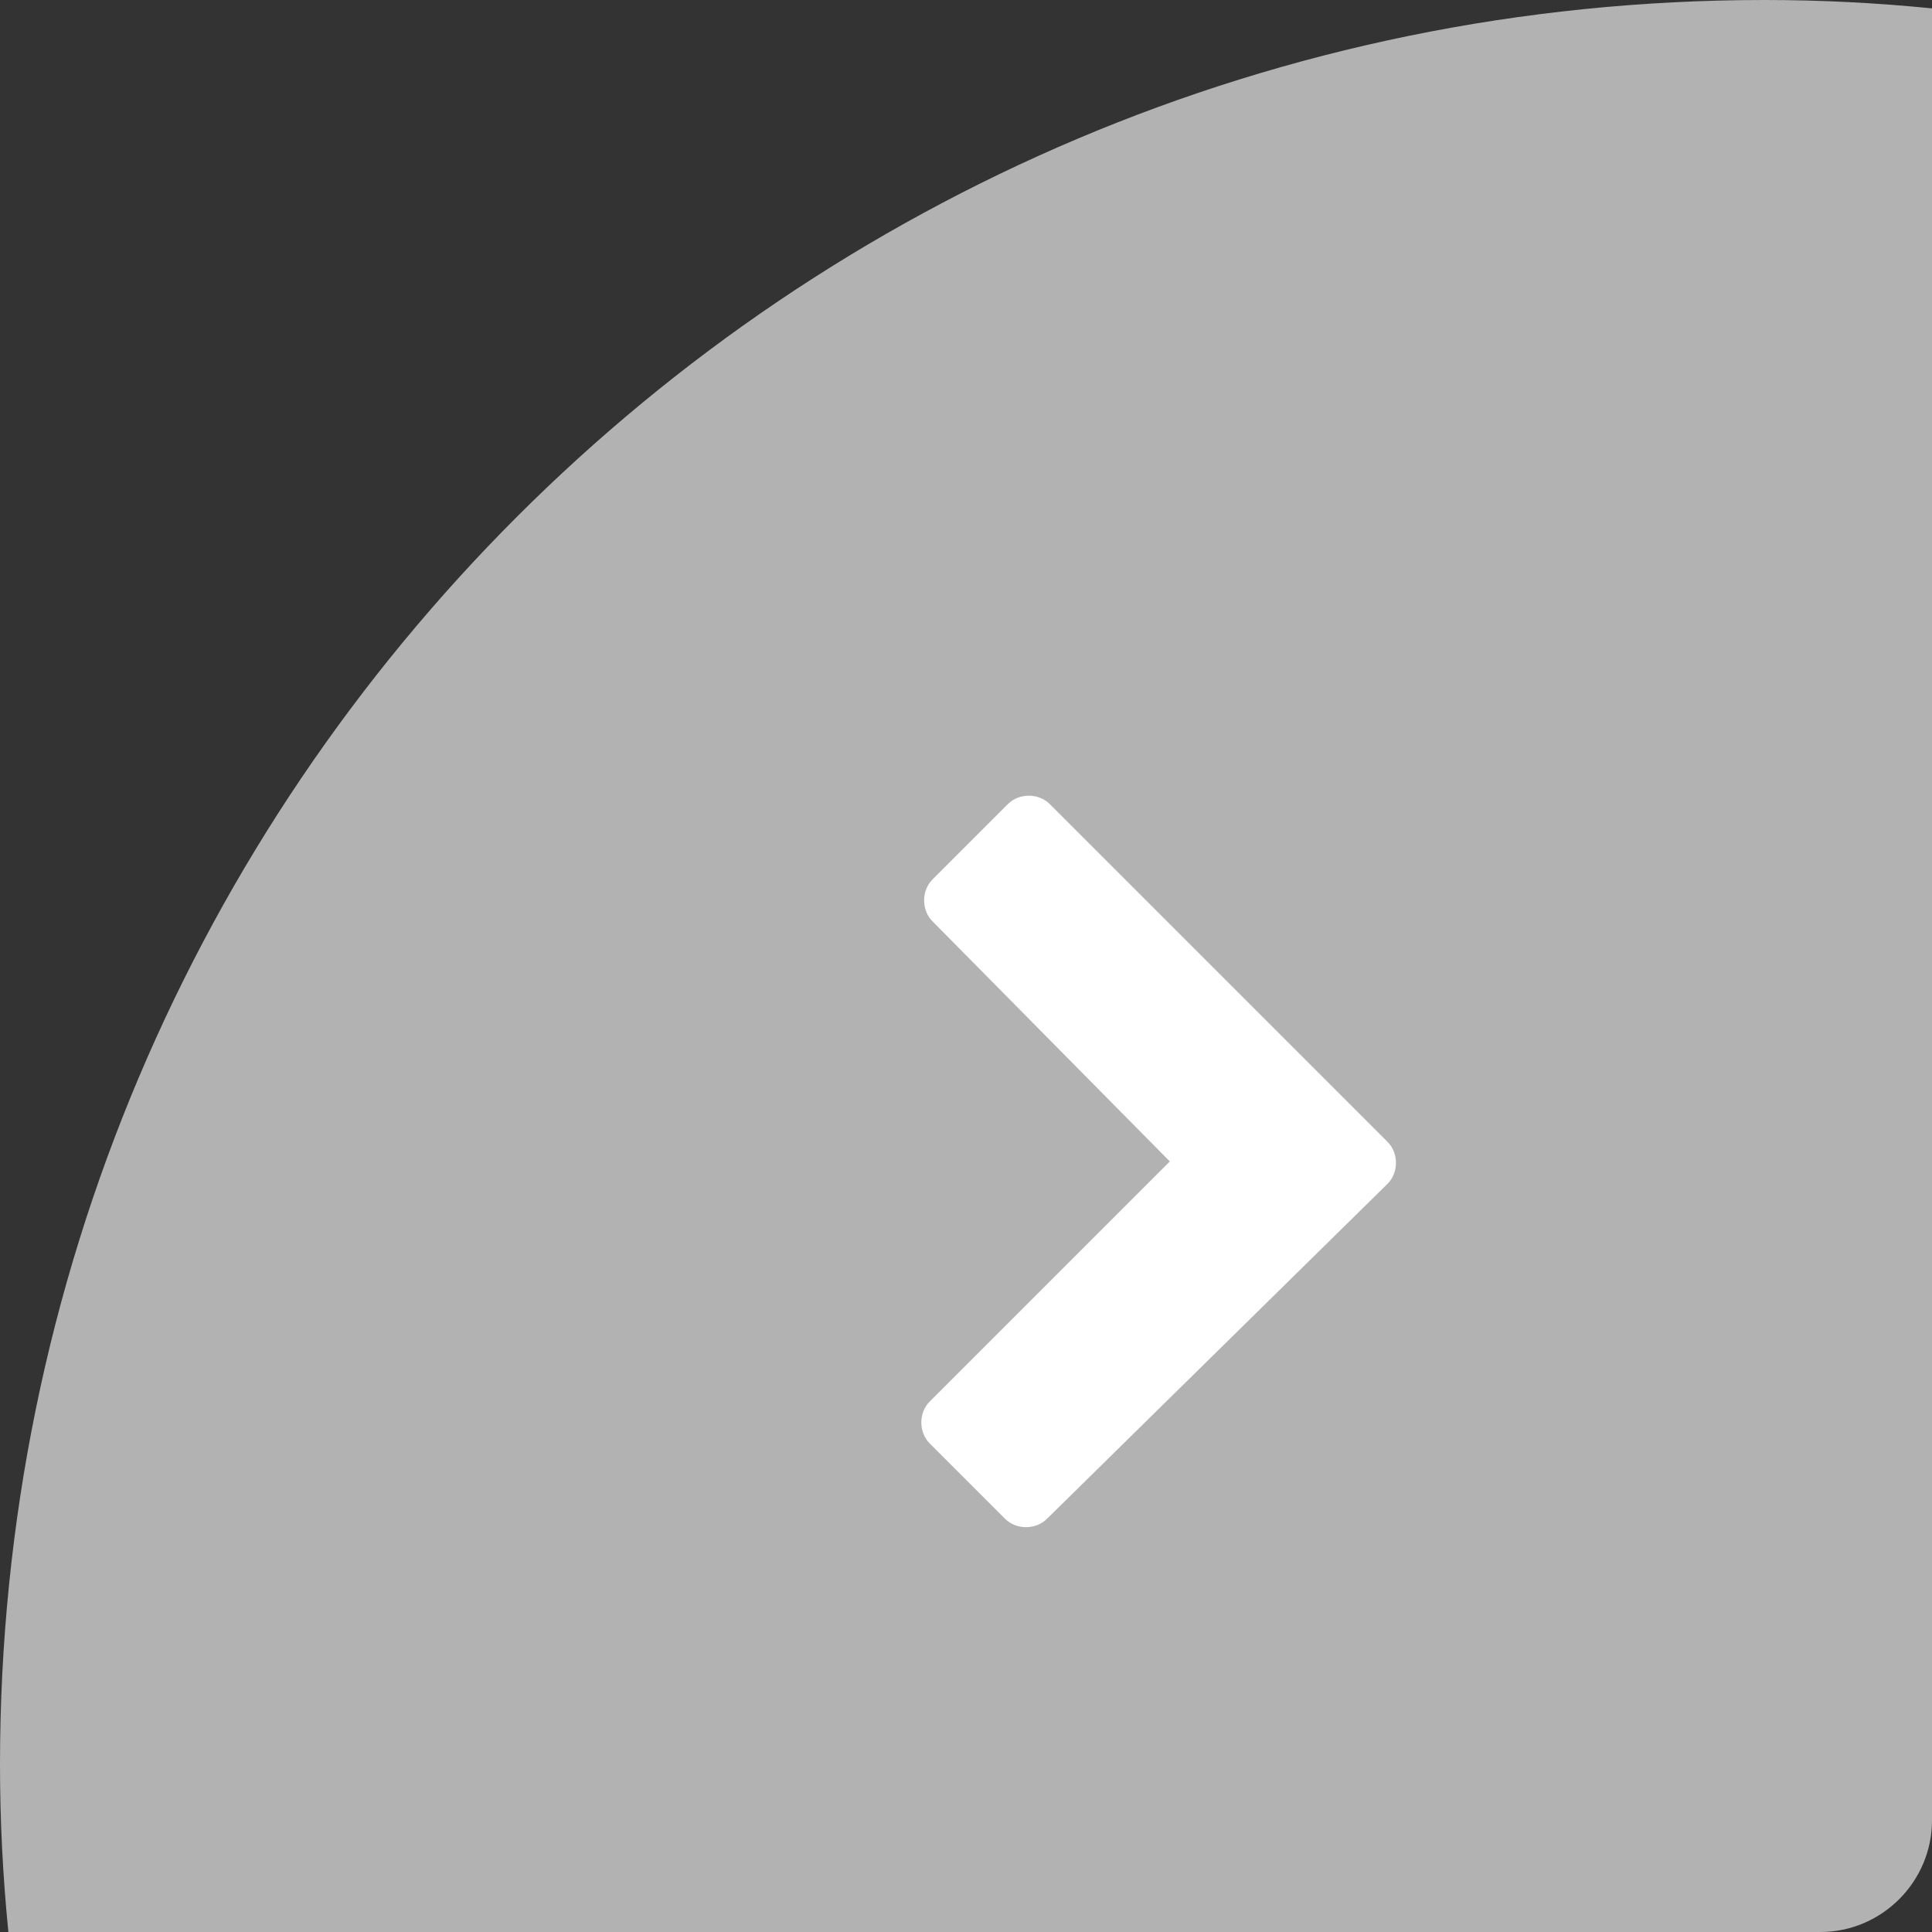
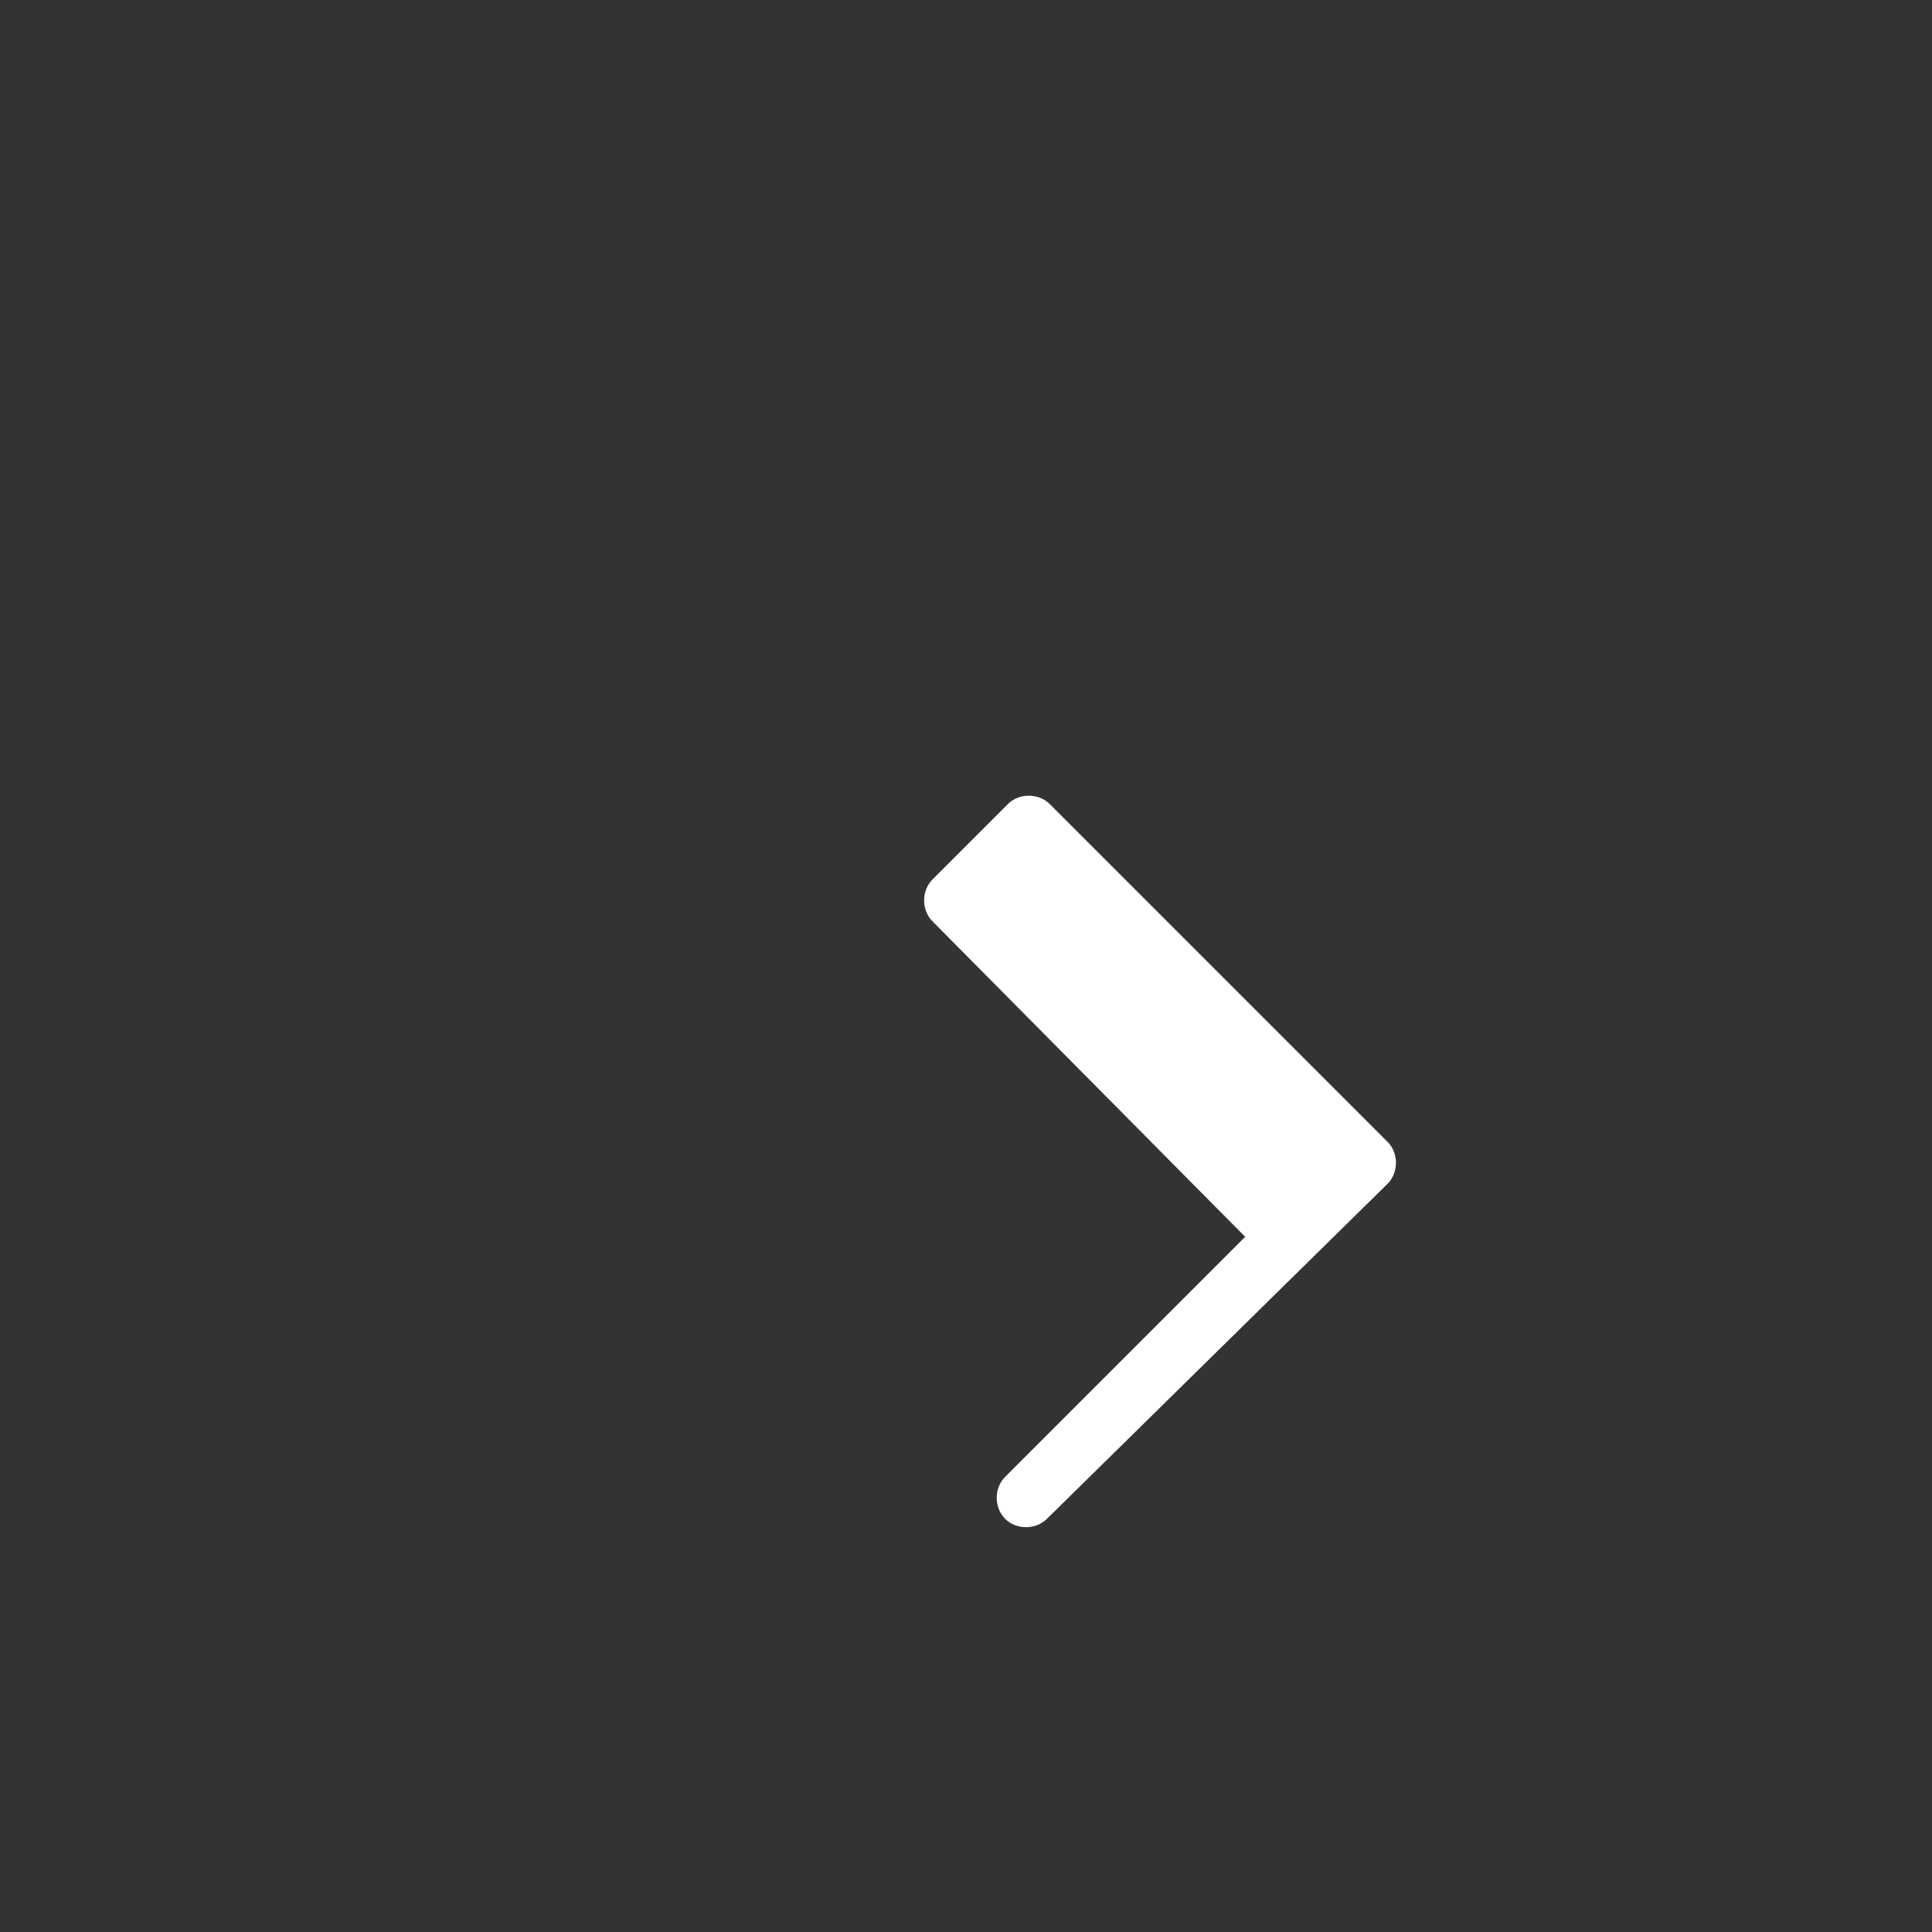
<svg xmlns="http://www.w3.org/2000/svg" version="1.1" id="Layer_1" x="0px" y="0px" width="69.2px" height="69.2px" viewBox="0 0 69.2 69.2" style="enable-background:new 0 0 69.2 69.2;" xml:space="preserve">
  <rect x="0" y="0" width="69.2" height="69.2" fill="#333333" stroke="none" />
  <style type="text/css">
	.st0{fill:#b2b2b2;}
	.st1{fill:#FFFFFF;}
</style>
-   <path class="st0" d="M69.2,0.3v64.9c0,2.2-1.8,4-4,4H0.3c-0.2-2-0.3-4-0.3-6C0,28.3,28.3,0,63.2,0C65.2,0,67.2,0.1,69.2,0.3z" />
  <g>
-     <path class="st1" d="M37.5,54.4c-0.4,0.4-1.1,0.4-1.5,0l-2.7-2.7c-0.4-0.4-0.4-1.1,0-1.5l8.6-8.6L33.4,33c-0.4-0.4-0.4-1.1,0-1.5   l2.7-2.7c0.4-0.4,1.1-0.4,1.5,0l12.1,12.1c0.4,0.4,0.4,1.1,0,1.5L37.5,54.4z" />
+     <path class="st1" d="M37.5,54.4c-0.4,0.4-1.1,0.4-1.5,0c-0.4-0.4-0.4-1.1,0-1.5l8.6-8.6L33.4,33c-0.4-0.4-0.4-1.1,0-1.5   l2.7-2.7c0.4-0.4,1.1-0.4,1.5,0l12.1,12.1c0.4,0.4,0.4,1.1,0,1.5L37.5,54.4z" />
  </g>
</svg>